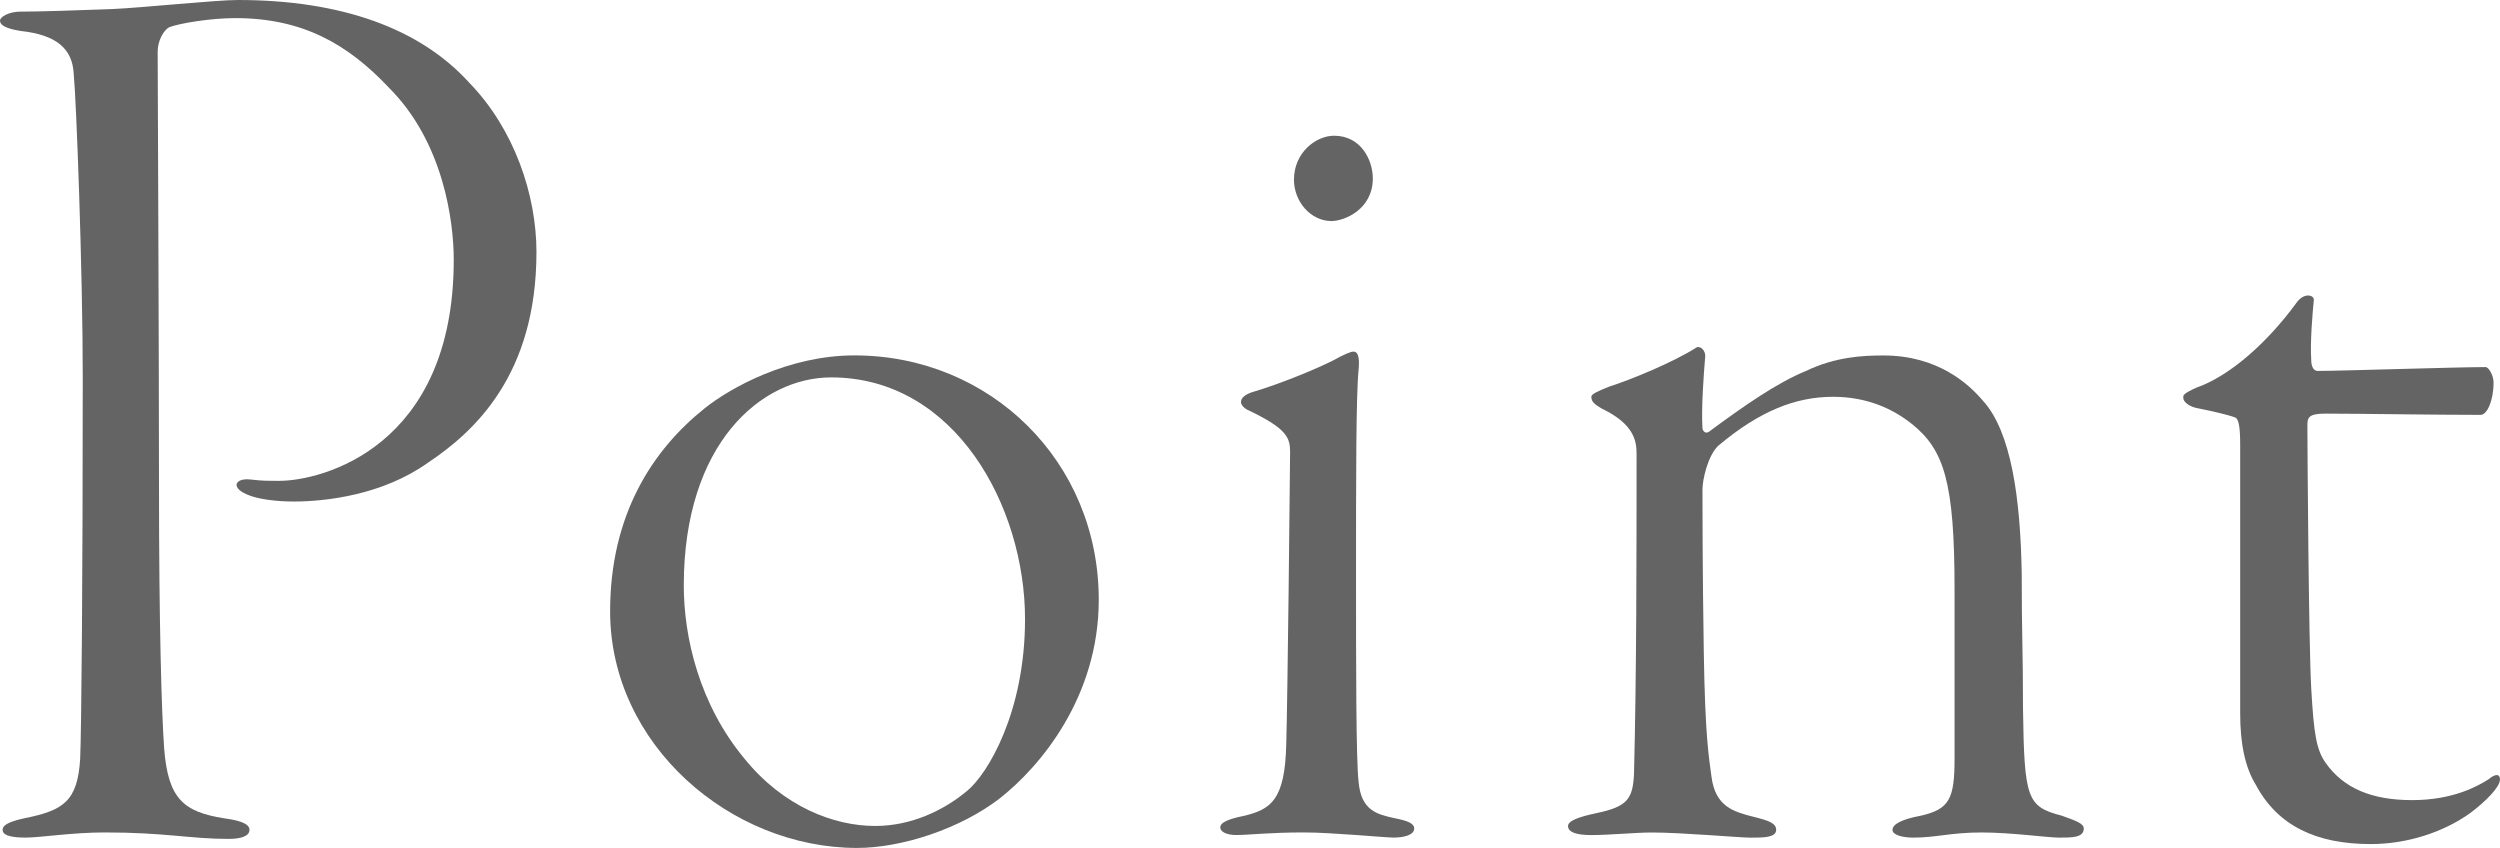
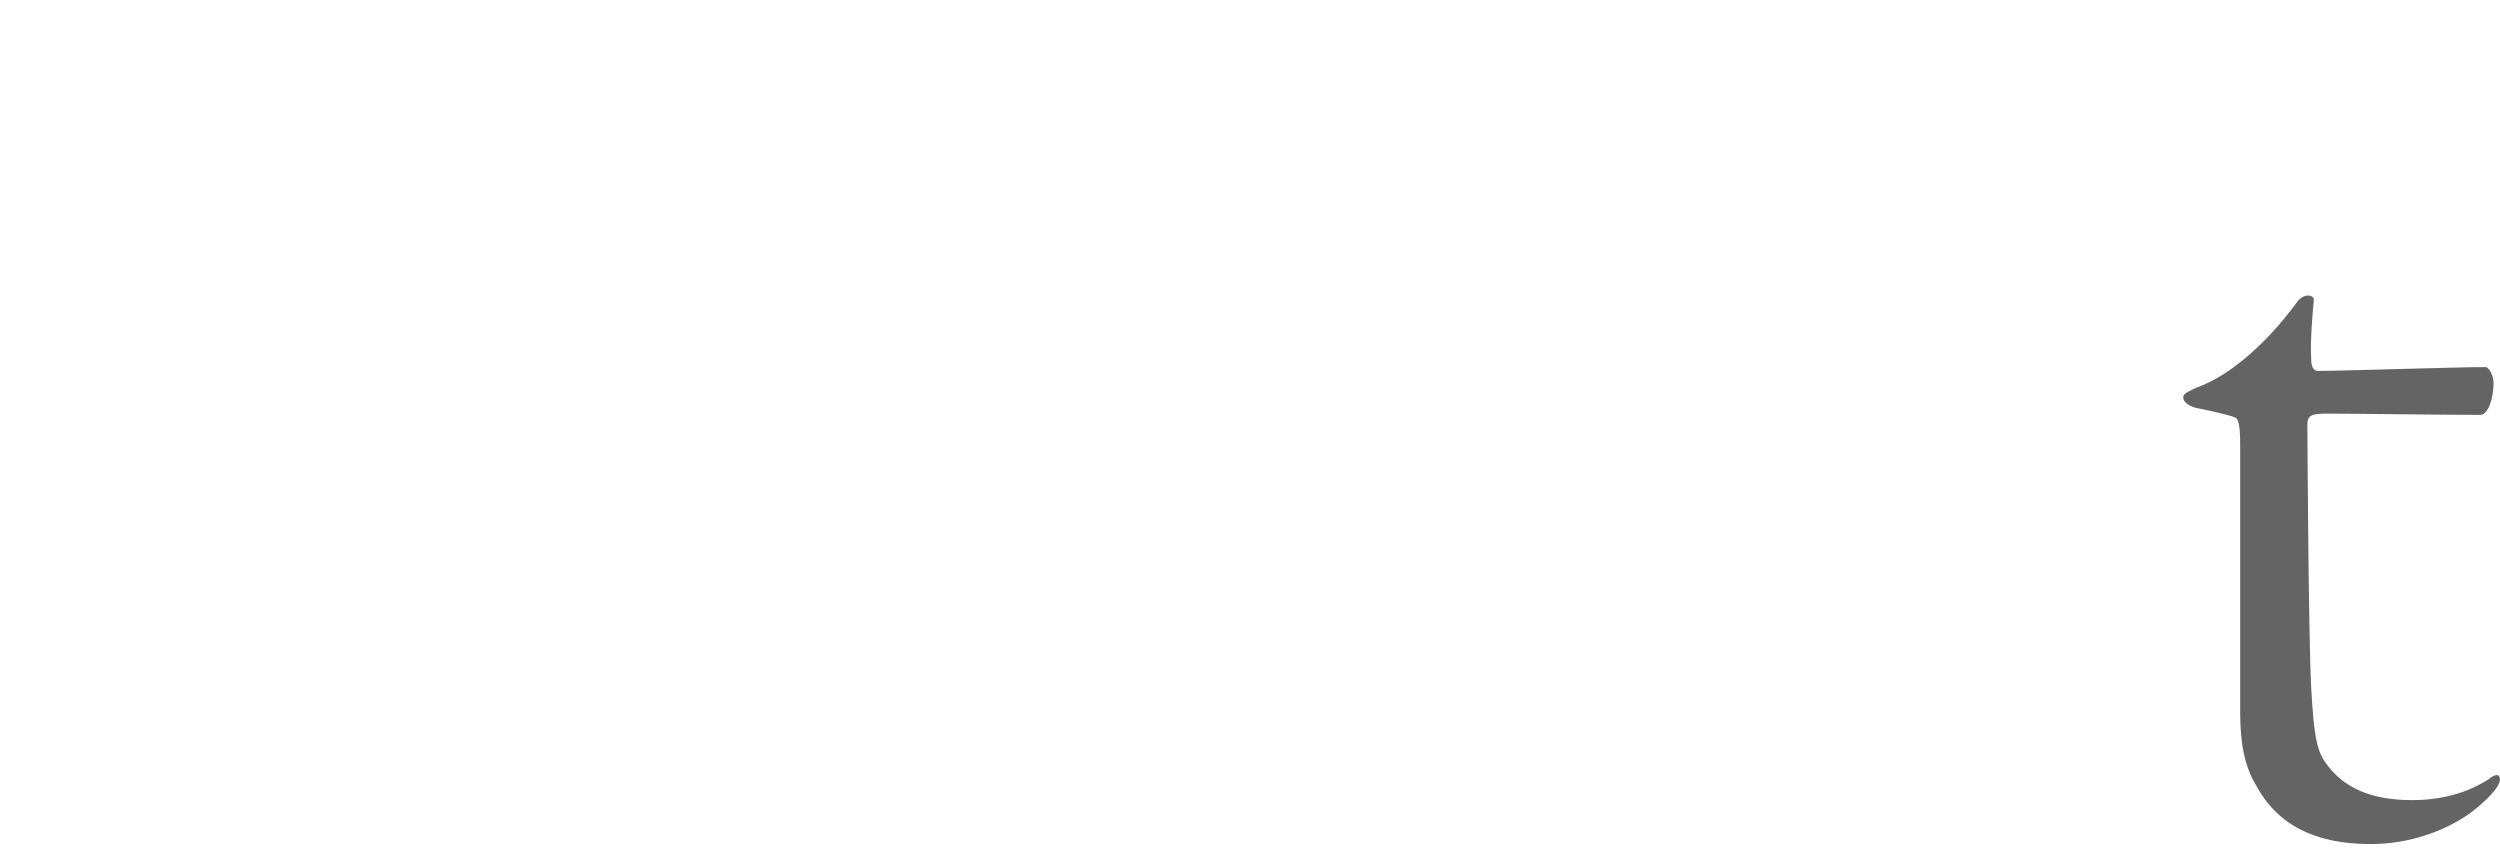
<svg xmlns="http://www.w3.org/2000/svg" id="b" width="81.451" height="27.627" viewBox="0 0 81.451 27.627">
  <defs>
    <style>.d{fill:#646464;}</style>
  </defs>
  <g id="c">
    <g>
-       <path class="d" d="m.674.379c.632,0,1.854-.043,2.99-.084.969-.043,3.369-.295,4.085-.295,3.369,0,5.938.926,7.539,2.695,1.474,1.516,2.19,3.664,2.19,5.516,0,4.002-2.022,5.855-3.537,6.865-1.475,1.053-3.327,1.264-4.38,1.264-.59,0-1.096-.084-1.348-.168-.253-.084-.506-.211-.506-.379,0-.084.126-.211.464-.17.379.043.505.043.926.043,1.39,0,5.686-1.096,5.686-7.201,0-1.264-.337-3.832-2.106-5.602-1.348-1.432-2.822-2.273-5.012-2.273-.8,0-1.811.168-2.148.295-.169.084-.38.42-.38.799,0,.758.043,9.602.043,14.109,0,4.547.084,7.412.168,8.59.127,1.643.632,2.064,1.938,2.275.632.084.842.211.842.379,0,.211-.295.295-.674.295-1.263,0-2.063-.211-4.043-.211-1.053,0-2.106.168-2.568.168-.379,0-.758-.041-.758-.252,0-.127.126-.252.716-.379,1.263-.254,1.727-.549,1.811-1.938.042-.969.084-5.812.084-12.424,0-3.453-.21-9.055-.295-9.896-.042-.801-.547-1.264-1.727-1.391-.253-.041-.674-.125-.674-.336,0-.127.295-.295.674-.295Z" />
-       <path class="d" d="m35.798,19.541c0,3.158-1.895,5.432-3.243,6.484-1.264.969-3.159,1.601-4.633,1.601-4.127,0-8.044-3.369-8.044-7.707,0-3.158,1.39-5.264,3.074-6.611.843-.676,2.738-1.729,4.886-1.729,4.422,0,7.96,3.455,7.96,7.961Zm-13.52-.463c0,1.684.506,3.873,1.98,5.643,1.264,1.559,2.906,2.189,4.254,2.189,1.179,0,2.231-.506,2.99-1.137.674-.547,1.894-2.568,1.894-5.602,0-3.664-2.273-7.875-6.316-7.875-2.274,0-4.802,2.148-4.802,6.781Z" />
-       <path class="d" d="m40.853,12.76c.842-.252,1.979-.715,2.568-1.01.379-.211.59-.295.674-.295.127,0,.211.125.169.59-.084.799-.084,3.578-.084,6.654,0,3.031,0,6.062.084,6.779.084.926.59,1.053,1.179,1.18.422.084.632.168.632.336,0,.211-.337.295-.674.295-.253,0-2.021-.168-2.905-.168-1.18,0-1.77.084-2.233.084-.253,0-.506-.084-.506-.252,0-.127.169-.254.801-.379.842-.211,1.306-.506,1.348-2.316.042-1.264.126-9.098.126-9.518,0-.465-.084-.76-1.306-1.348-.21-.084-.295-.211-.295-.295,0-.127.127-.254.422-.338Zm3.874-6.949c0,1.012-.927,1.391-1.348,1.391-.674,0-1.221-.631-1.221-1.348,0-.885.716-1.432,1.306-1.432.884,0,1.263.801,1.263,1.389Z" />
-       <path class="d" d="m64.604,13.055c.927,1.012,1.222,3.201,1.264,5.602,0,2.105.042,2.443.042,4.422.042,2.947.127,3.201,1.264,3.496.464.168.716.252.716.42,0,.295-.379.295-.8.295-.379,0-1.559-.168-2.527-.168-1.011,0-1.474.168-2.231.168-.337,0-.674-.084-.674-.252s.252-.338.926-.463c.927-.211,1.096-.549,1.096-1.853v-5.518c0-3.494-.337-4.547-1.39-5.391-.632-.504-1.475-.885-2.569-.885-1.222,0-2.4.465-3.748,1.602-.337.336-.506,1.094-.506,1.432,0,.379,0,2.611.043,5.264.042,2.779.168,3.453.252,4.086.127.969.716,1.137,1.39,1.305.506.127.716.211.716.422,0,.252-.421.252-.842.252-.337,0-2.233-.168-3.201-.168-.547,0-1.39.084-1.979.084-.464,0-.759-.084-.759-.295,0-.168.337-.295.927-.42,1.011-.211,1.18-.465,1.222-1.264.084-3.285.084-7.203.084-10.445,0-.42-.084-.969-1.137-1.473-.211-.127-.337-.211-.337-.381,0-.084.168-.168.589-.336.674-.211,2.106-.801,2.822-1.264.126-.084.337.084.295.338-.042.504-.127,1.643-.085,2.273,0,.084.085.211.211.127,1.137-.844,2.232-1.602,3.158-1.98.969-.463,1.854-.506,2.527-.506,1.769,0,2.779.928,3.242,1.475Z" />
      <path class="d" d="m73.492,25.562c-.337-.547-.506-1.305-.506-2.316v-8.76c0-.547-.042-.842-.168-.885-.211-.084-.759-.209-1.18-.293-.295-.043-.505-.211-.505-.338,0-.084-.043-.127.421-.338,1.095-.379,2.316-1.473,3.243-2.736.252-.379.589-.295.589-.127-.042.422-.126,1.391-.084,1.98,0,.125.042.336.211.336.758,0,4.506-.125,5.475-.125.084,0,.253.252.253.504,0,.59-.211,1.053-.422,1.053-1.558,0-3.916-.041-5.054-.041-.547,0-.589.125-.589.379,0,.631.042,7.201.126,8.592.084,1.473.169,1.978.463,2.4.59.842,1.517,1.221,2.822,1.221,1.348,0,2.148-.463,2.484-.674.253-.211.379-.168.379,0,0,.252-.463.715-.969,1.096-.884.631-2.064,1.01-3.242,1.01-1.769,0-3.032-.59-3.748-1.938Z" />
    </g>
  </g>
</svg>